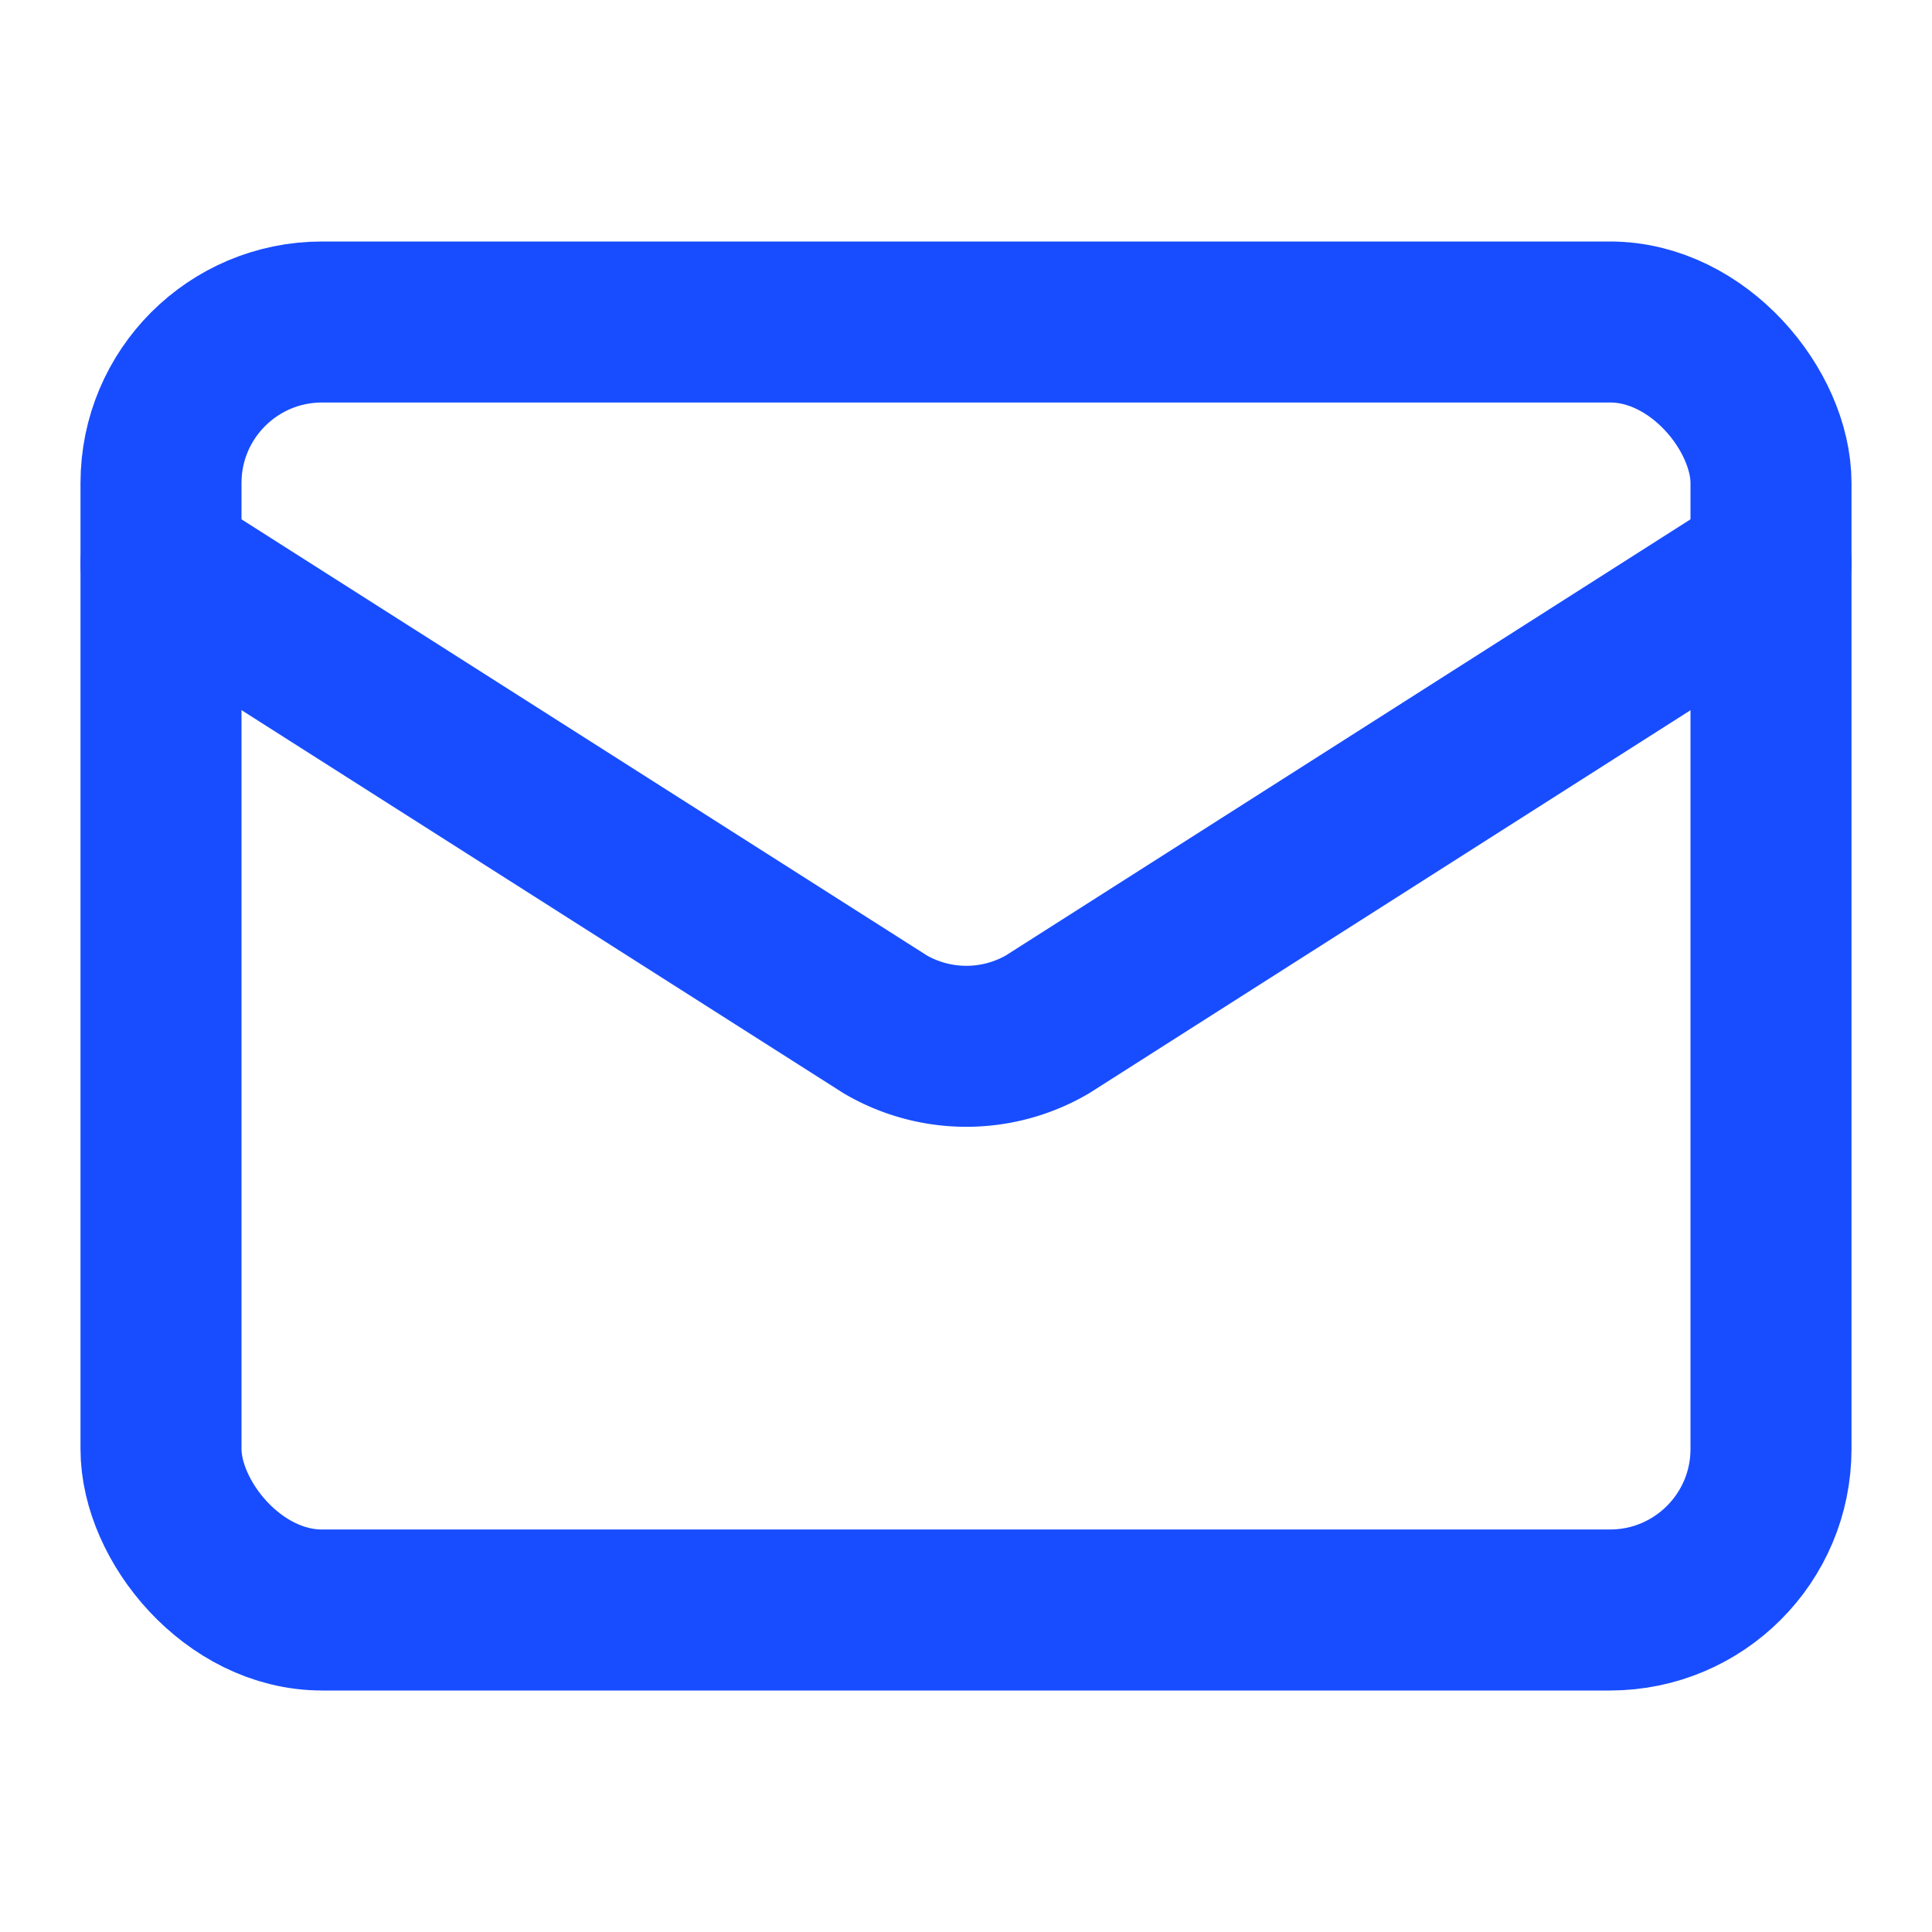
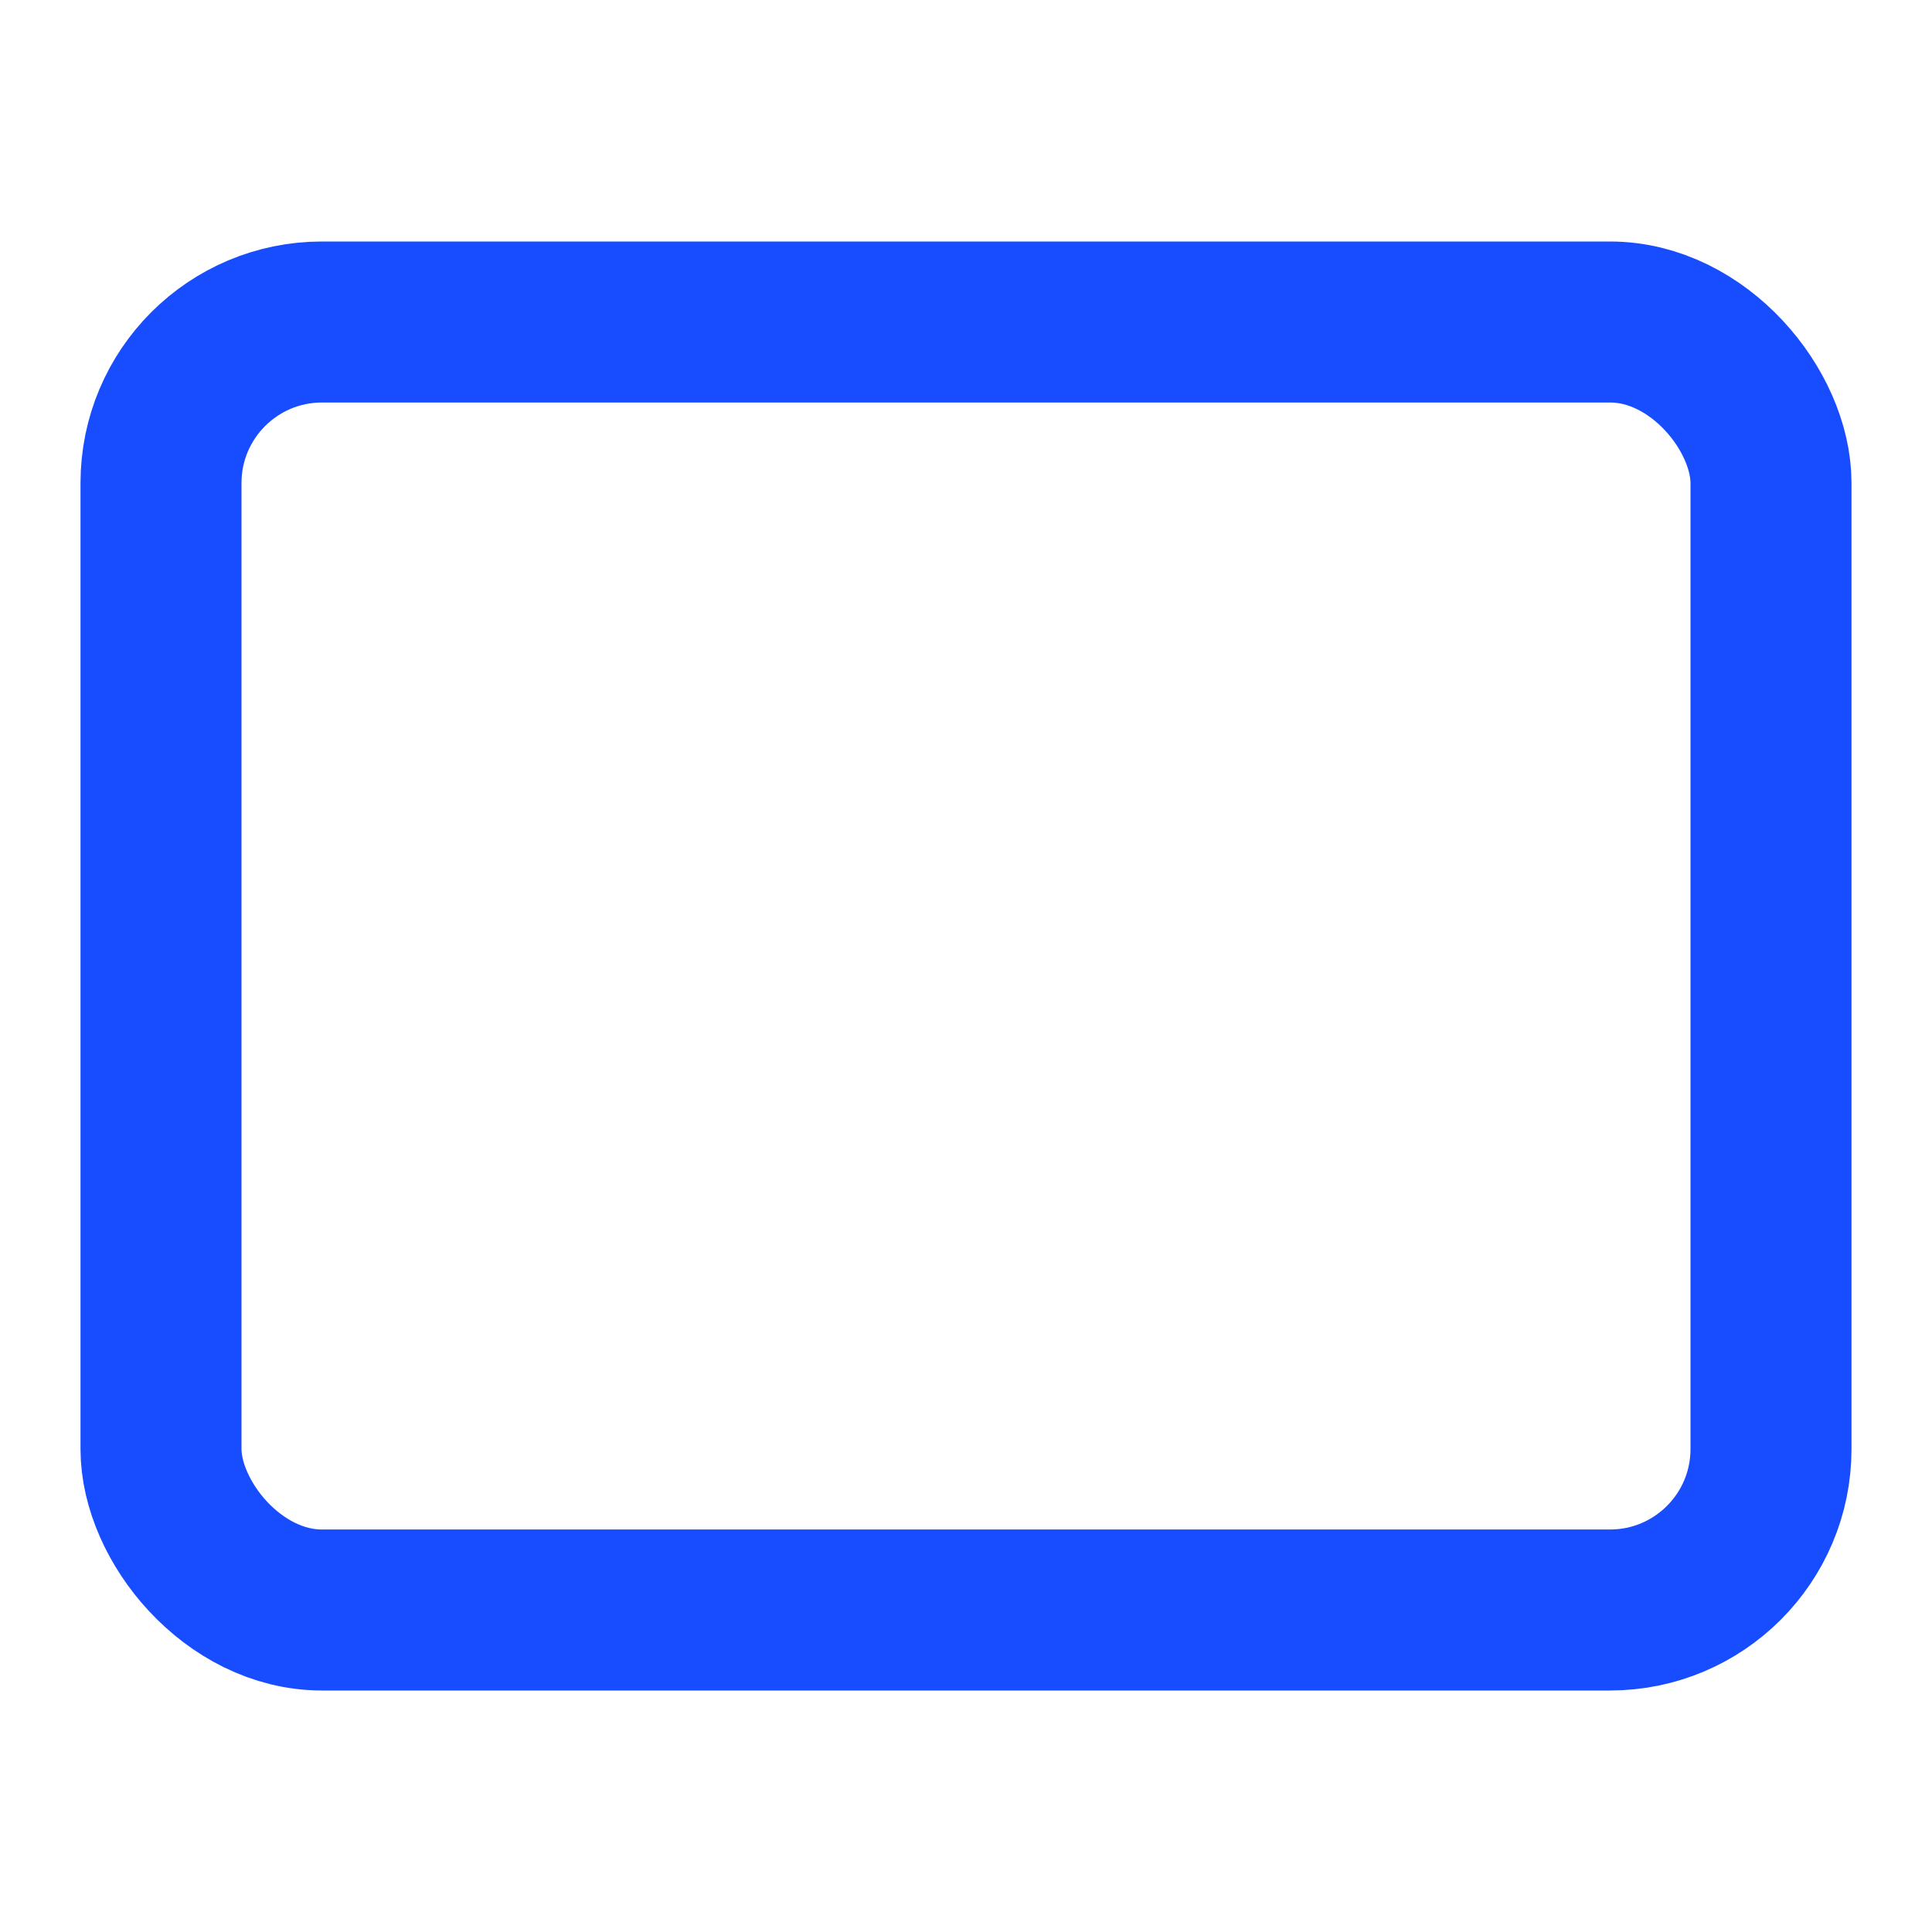
<svg xmlns="http://www.w3.org/2000/svg" width="24" height="24" viewBox="0 0 24 24" fill="none" stroke="#184dff" stroke-width="2" stroke-linecap="round" stroke-linejoin="round" class="lucide lucide-mail-icon lucide-mail">
-   <path d="m22 7-8.991 5.727a2 2 0 0 1-2.009 0L2 7" />
  <rect x="2" y="4" width="20" height="16" rx="2" />
</svg>